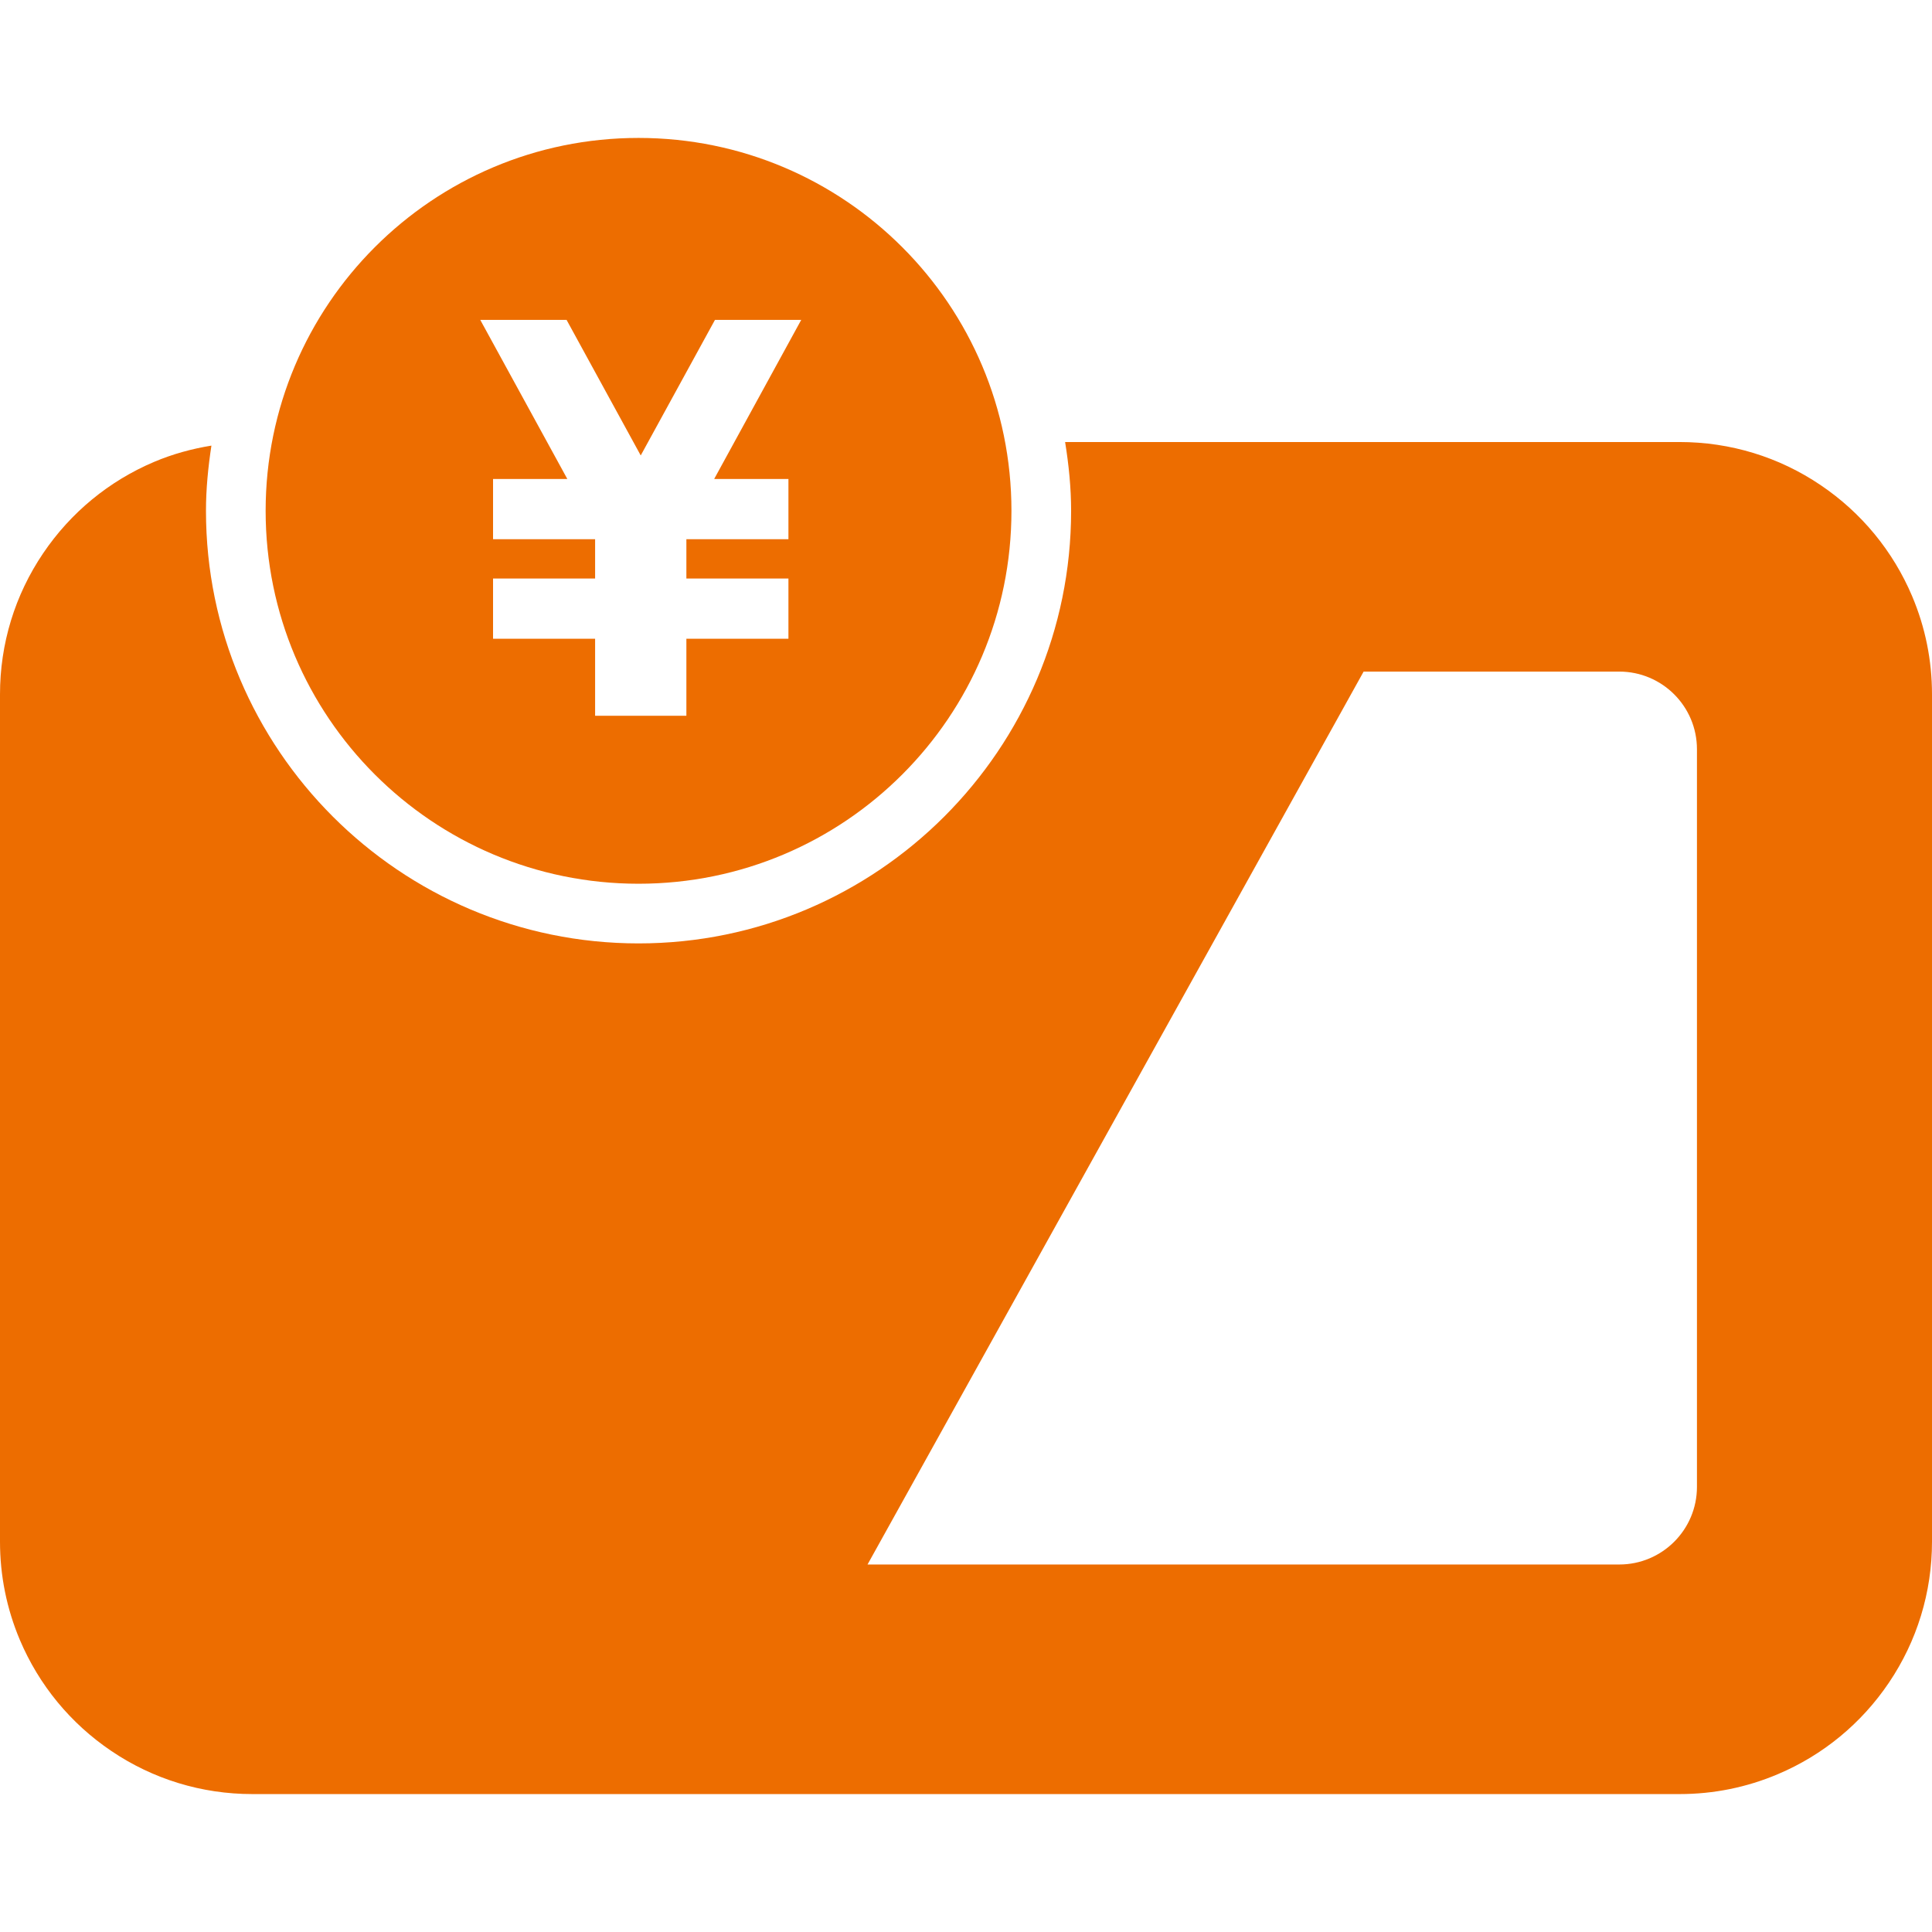
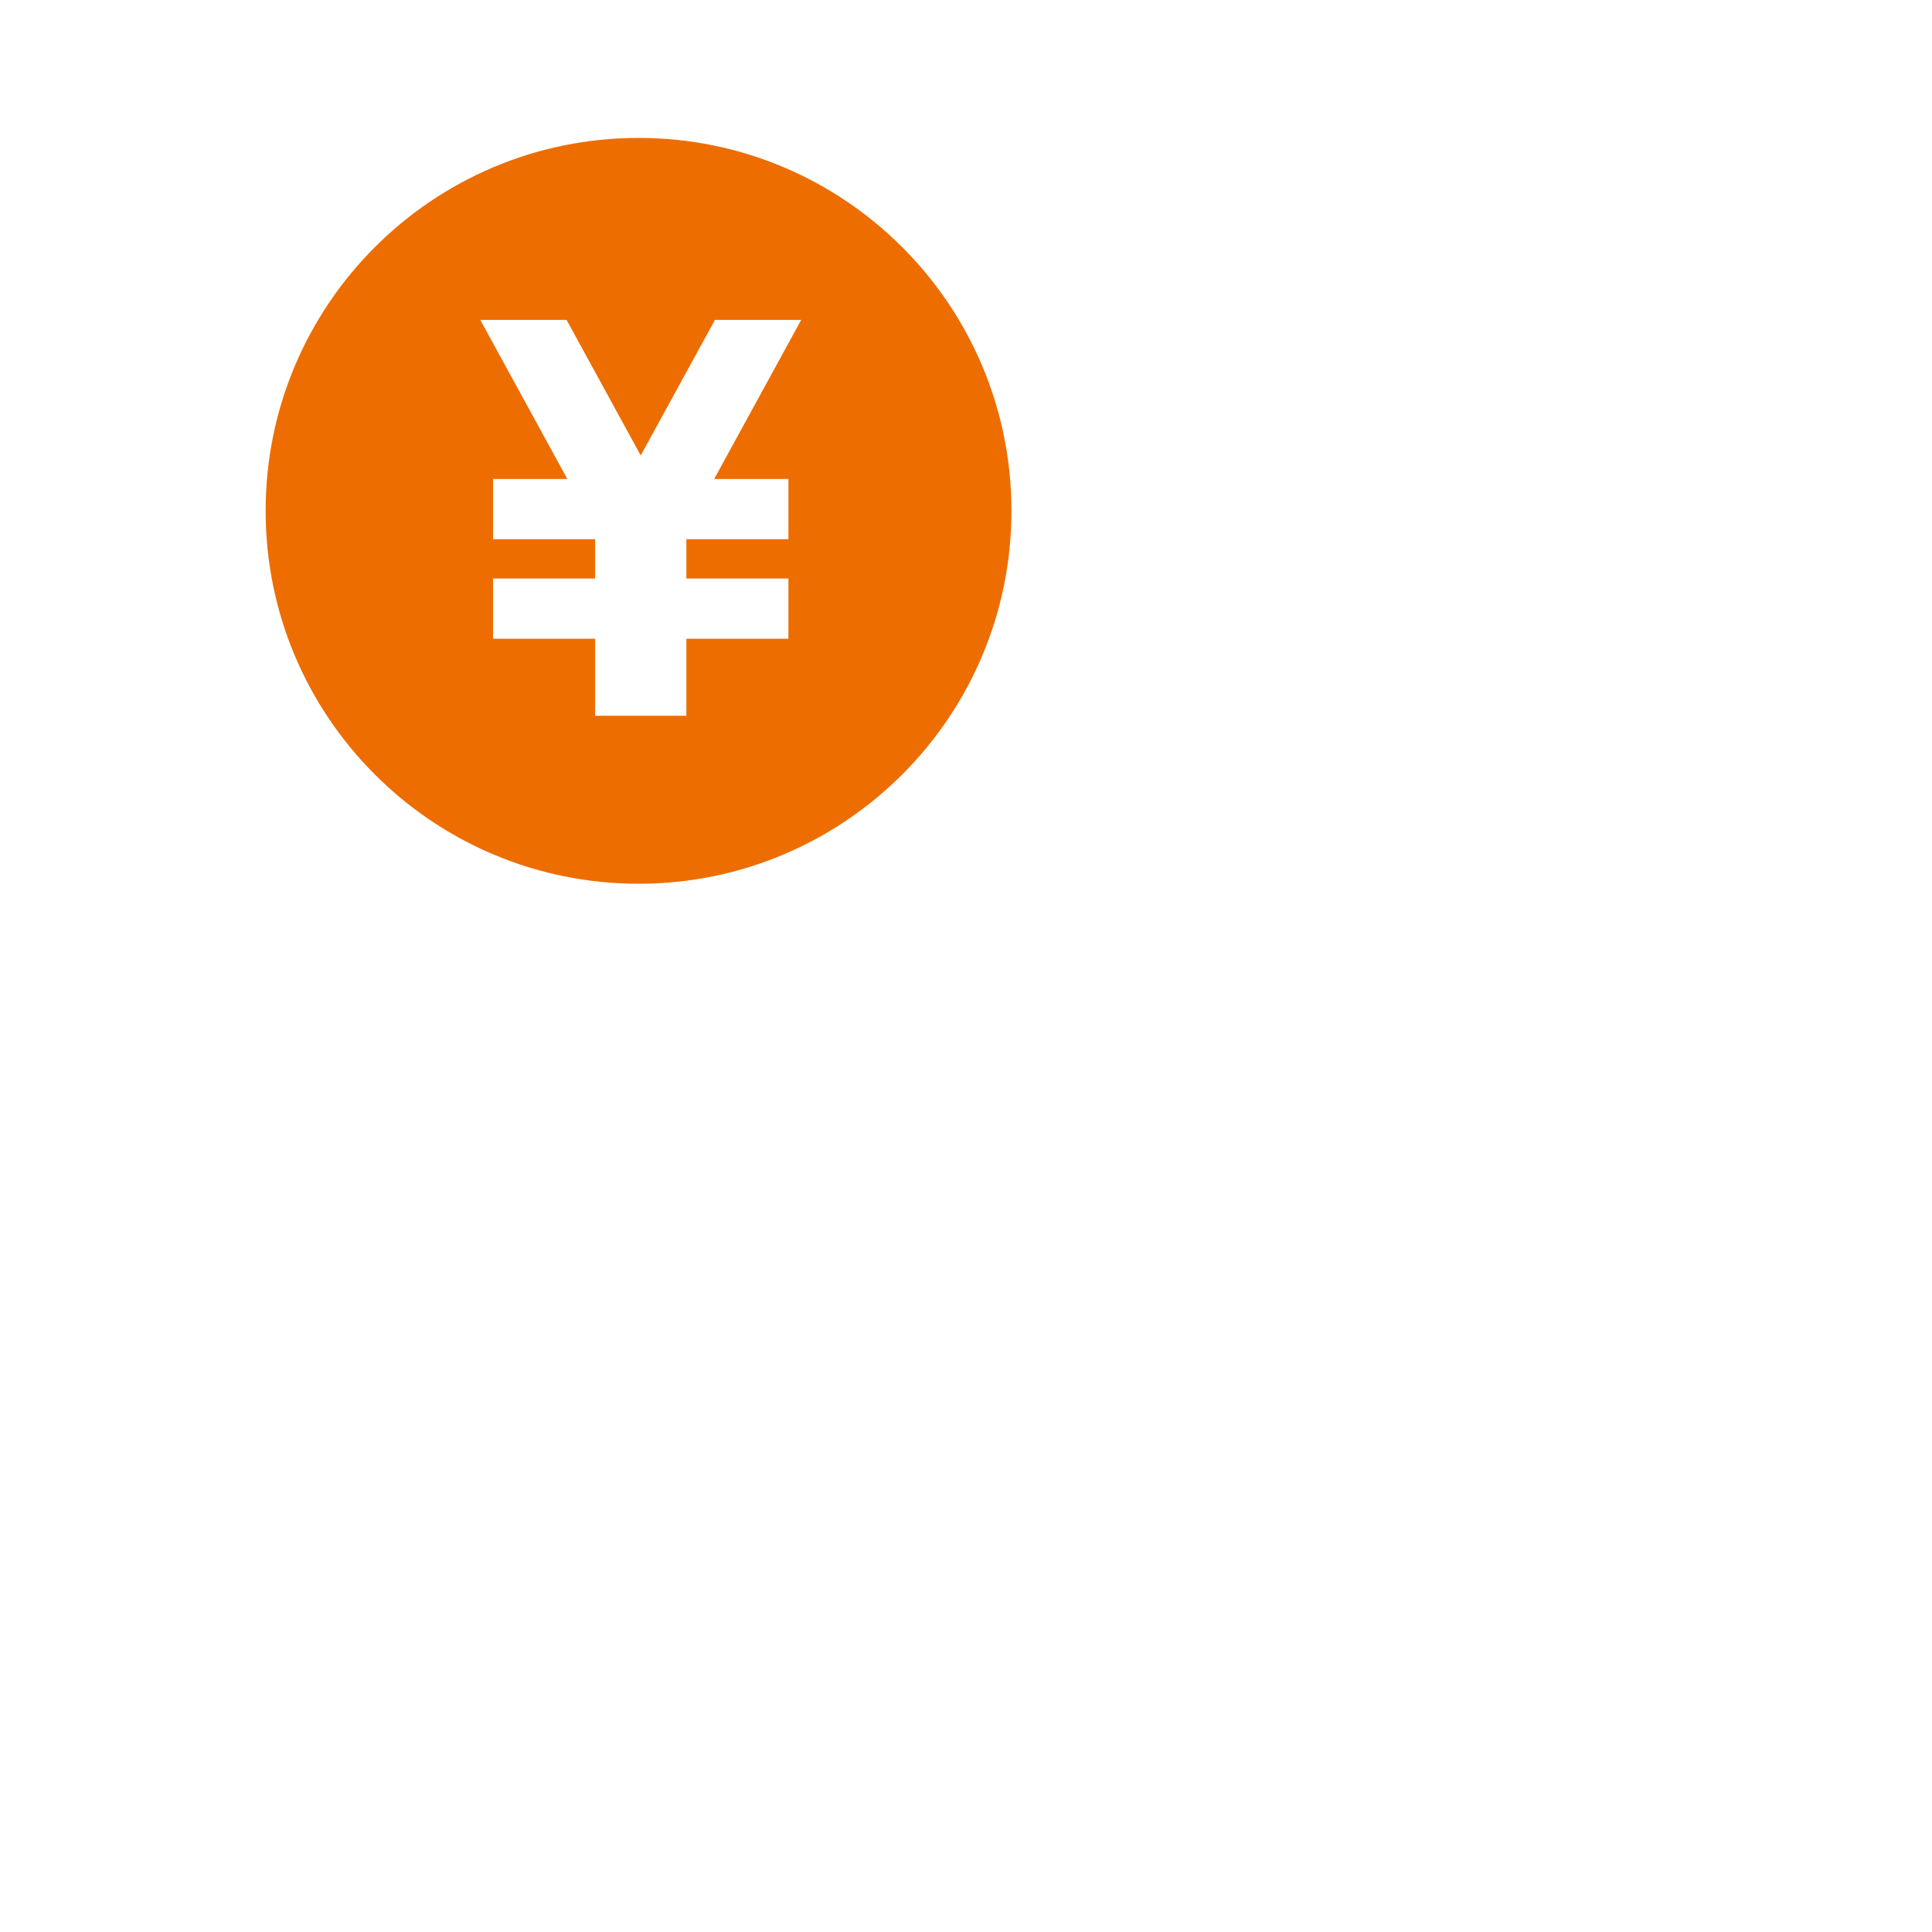
<svg xmlns="http://www.w3.org/2000/svg" version="1.1" id="_x32_" x="0px" y="0px" viewBox="0 0 512 512" style="width: 64px; height: 64px; opacity: 1;" xml:space="preserve">
  <style type="text/css">
	.st0{fill:#4B4B4B;}
</style>
  <g>
-     <path class="st0" d="M506.735,157.991c-5.065-11.96-13.434-22.128-24.227-29.416c-11.041-7.481-23.965-11.434-37.407-11.434   H282.266c0.957,5.952,1.59,12.013,1.59,18.236c0,63.209-51.427,114.636-114.636,114.636S54.585,198.586,54.585,135.377   c0-5.89,0.586-11.627,1.444-17.286c-5.204,0.849-10.291,2.239-15.171,4.308c-11.967,5.064-22.135,13.442-29.423,24.228   C3.945,157.69-0.008,170.622,0,184.033v224.523c0,9.018,1.776,17.78,5.265,26.042c5.066,11.966,13.435,22.135,24.22,29.416   c11.048,7.481,23.972,11.434,37.376,11.434h378.24c9.041,0,17.796-1.776,26.042-5.272c11.959-5.05,22.127-13.427,29.415-24.212   C508.047,434.898,512,421.966,512,408.555V184.033C512,174.999,510.224,166.236,506.735,157.991z M449.71,394.033   c0,11.365-9.226,20.575-20.583,20.575H229.904L361.371,177.98h67.756c11.357,0,20.583,9.21,20.583,20.583V394.033z" style="fill: rgb(237, 109, 0);" />
    <path class="st0" d="M169.22,234.201c54.577,0,98.824-44.247,98.824-98.824c0-54.577-44.247-98.824-98.824-98.824   S70.396,80.8,70.396,135.377C70.396,189.954,114.644,234.201,169.22,234.201z M150.15,84.776l19.65,35.924l19.672-35.924h22.86   l-23.068,42.154h19.679v15.967h-27.045v10.422h27.045v15.959h-27.045v20.413h-2.254h-19.672h-2.262v-20.413h-27.046V153.32h27.046   v-10.422h-27.046v-15.967h19.68l-23.069-42.154H150.15z" style="fill: rgb(237, 109, 0);" />
  </g>
</svg>